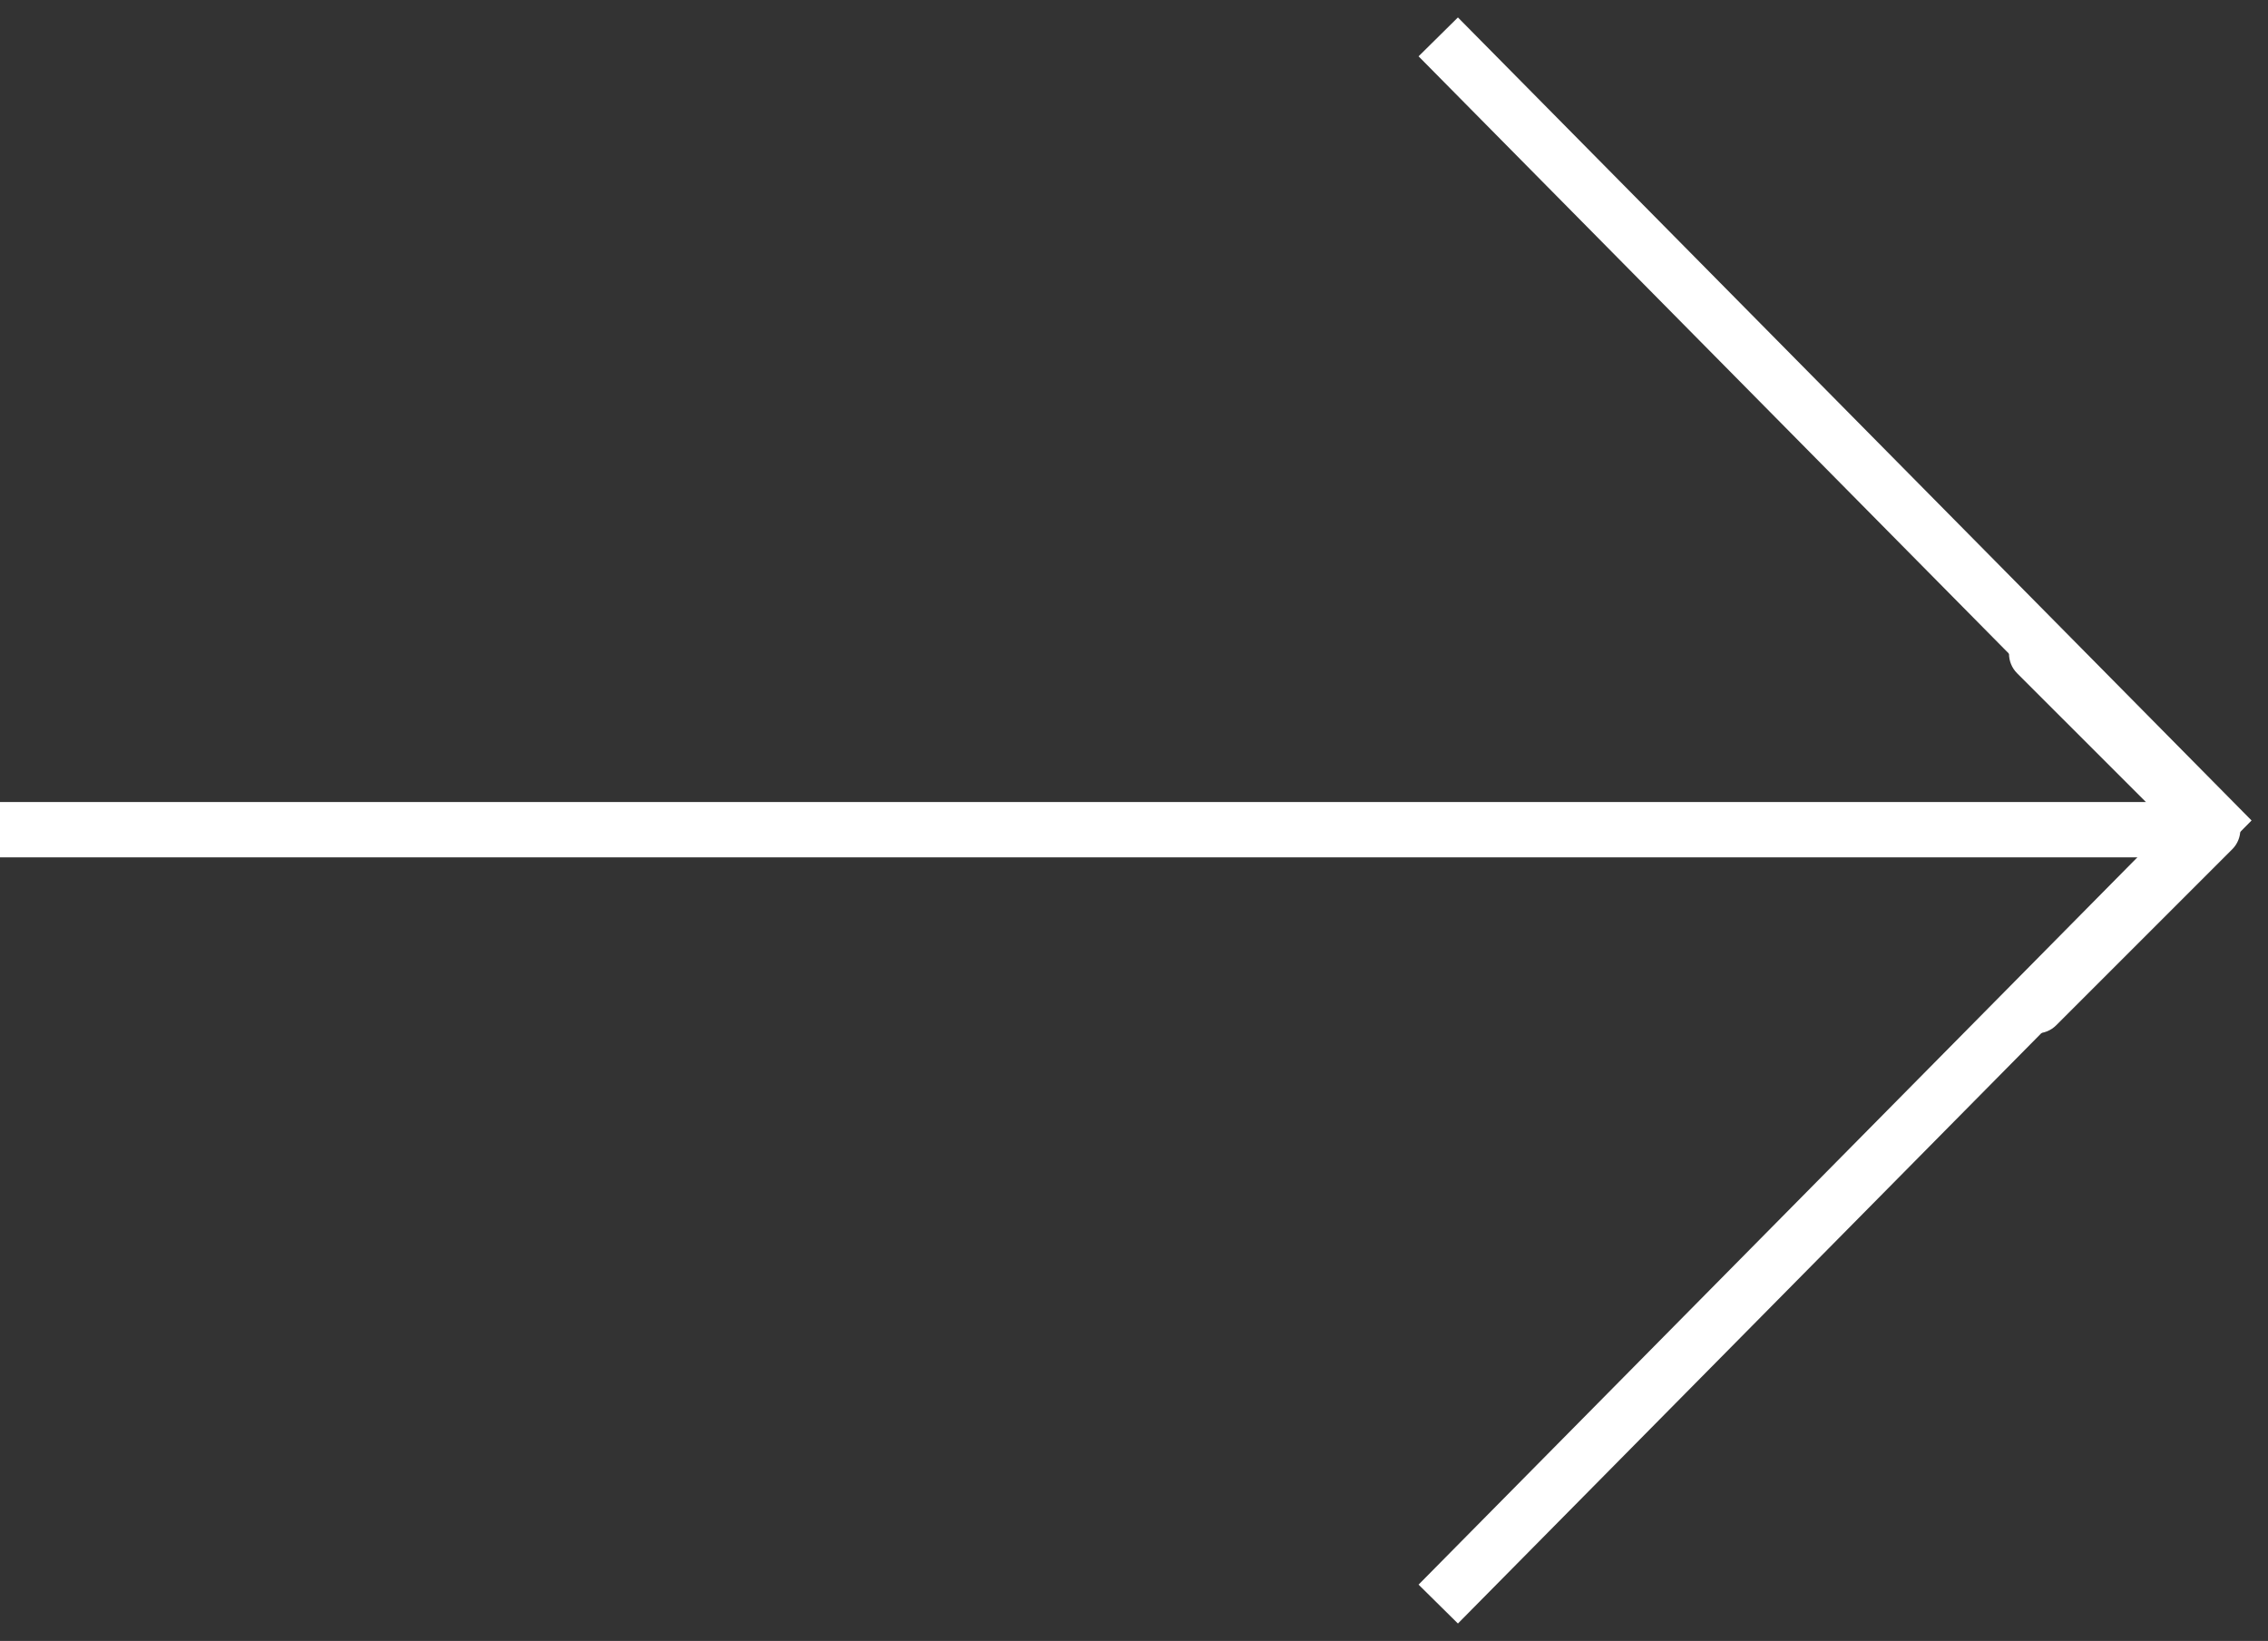
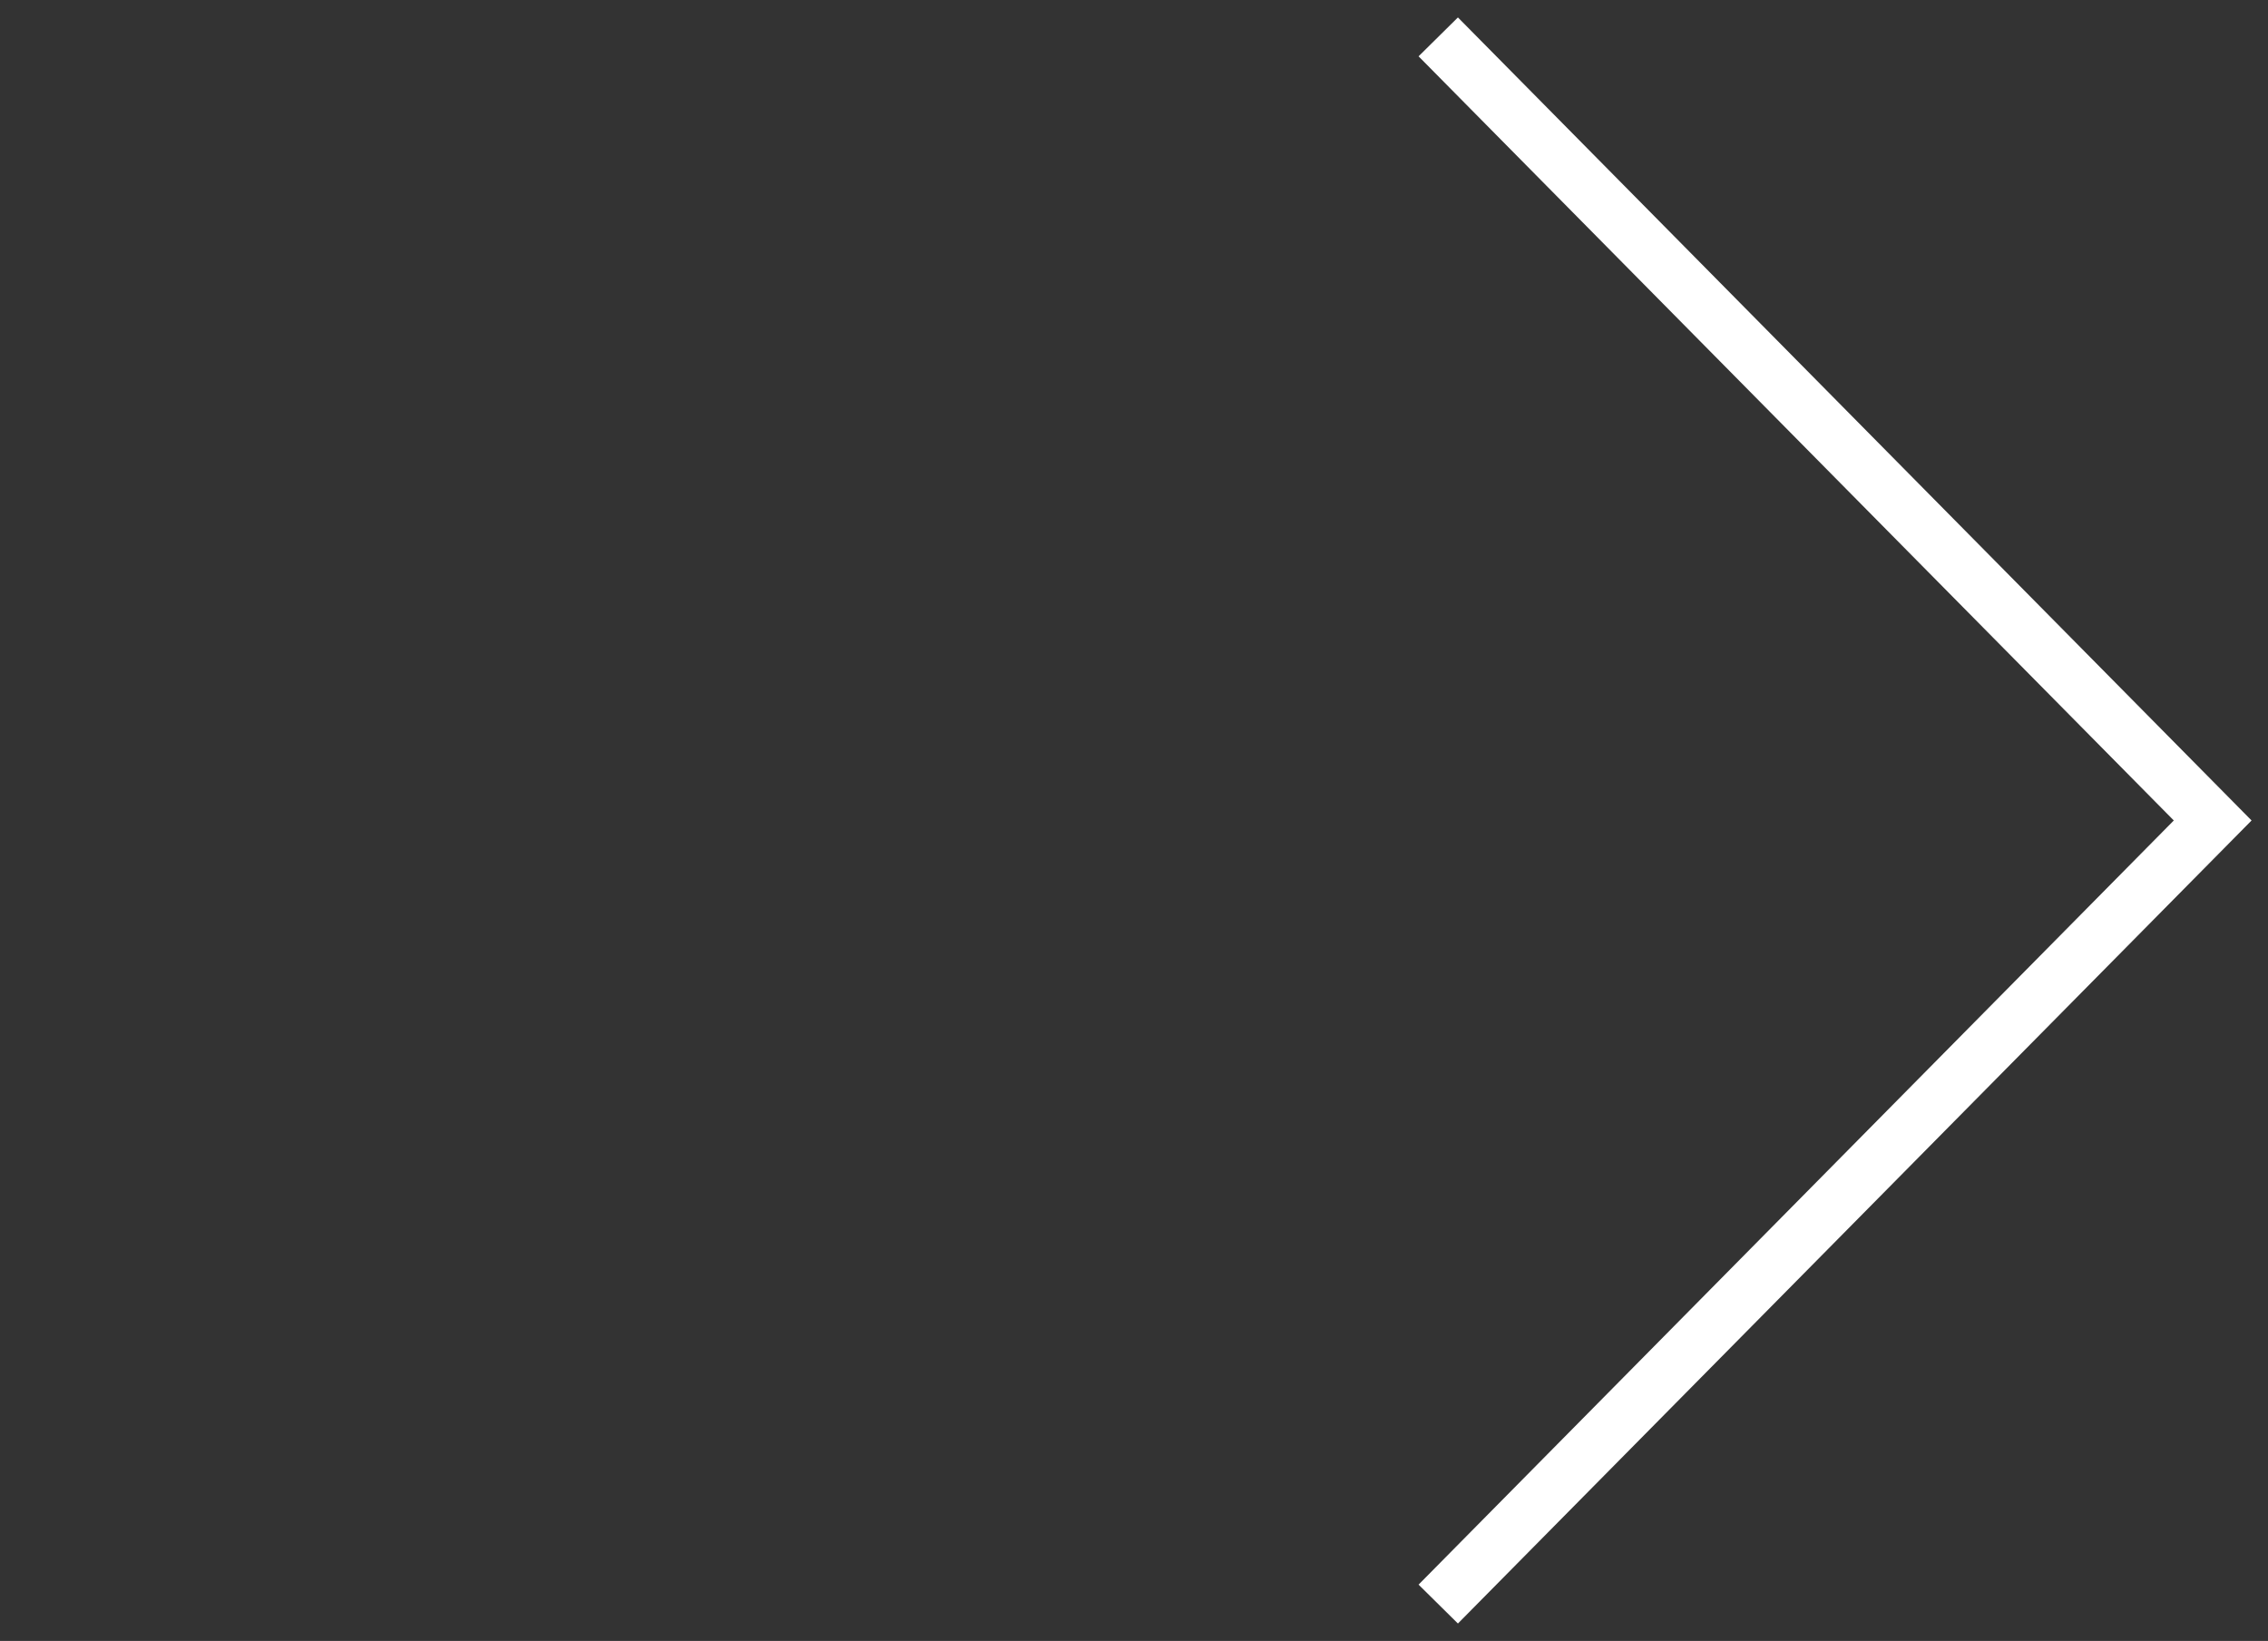
<svg xmlns="http://www.w3.org/2000/svg" width="123" height="89" viewBox="0 0 123 89" fill="none">
  <rect x="0" y="0" width="123" height="89" fill="#333333" stroke="none" />
-   <path d="M121.061 46.061C121.646 45.475 121.646 44.525 121.061 43.939L111.515 34.393C110.929 33.808 109.979 33.808 109.393 34.393C108.808 34.979 108.808 35.929 109.393 36.515L117.879 45L109.393 53.485C108.808 54.071 108.808 55.021 109.393 55.607C109.979 56.192 110.929 56.192 111.515 55.607L121.061 46.061ZM0 46.5H120V43.5H0V46.5Z" fill="white" />
  <path d="M78 2L120 44.5L78 87" stroke="white" stroke-width="3" />
</svg>